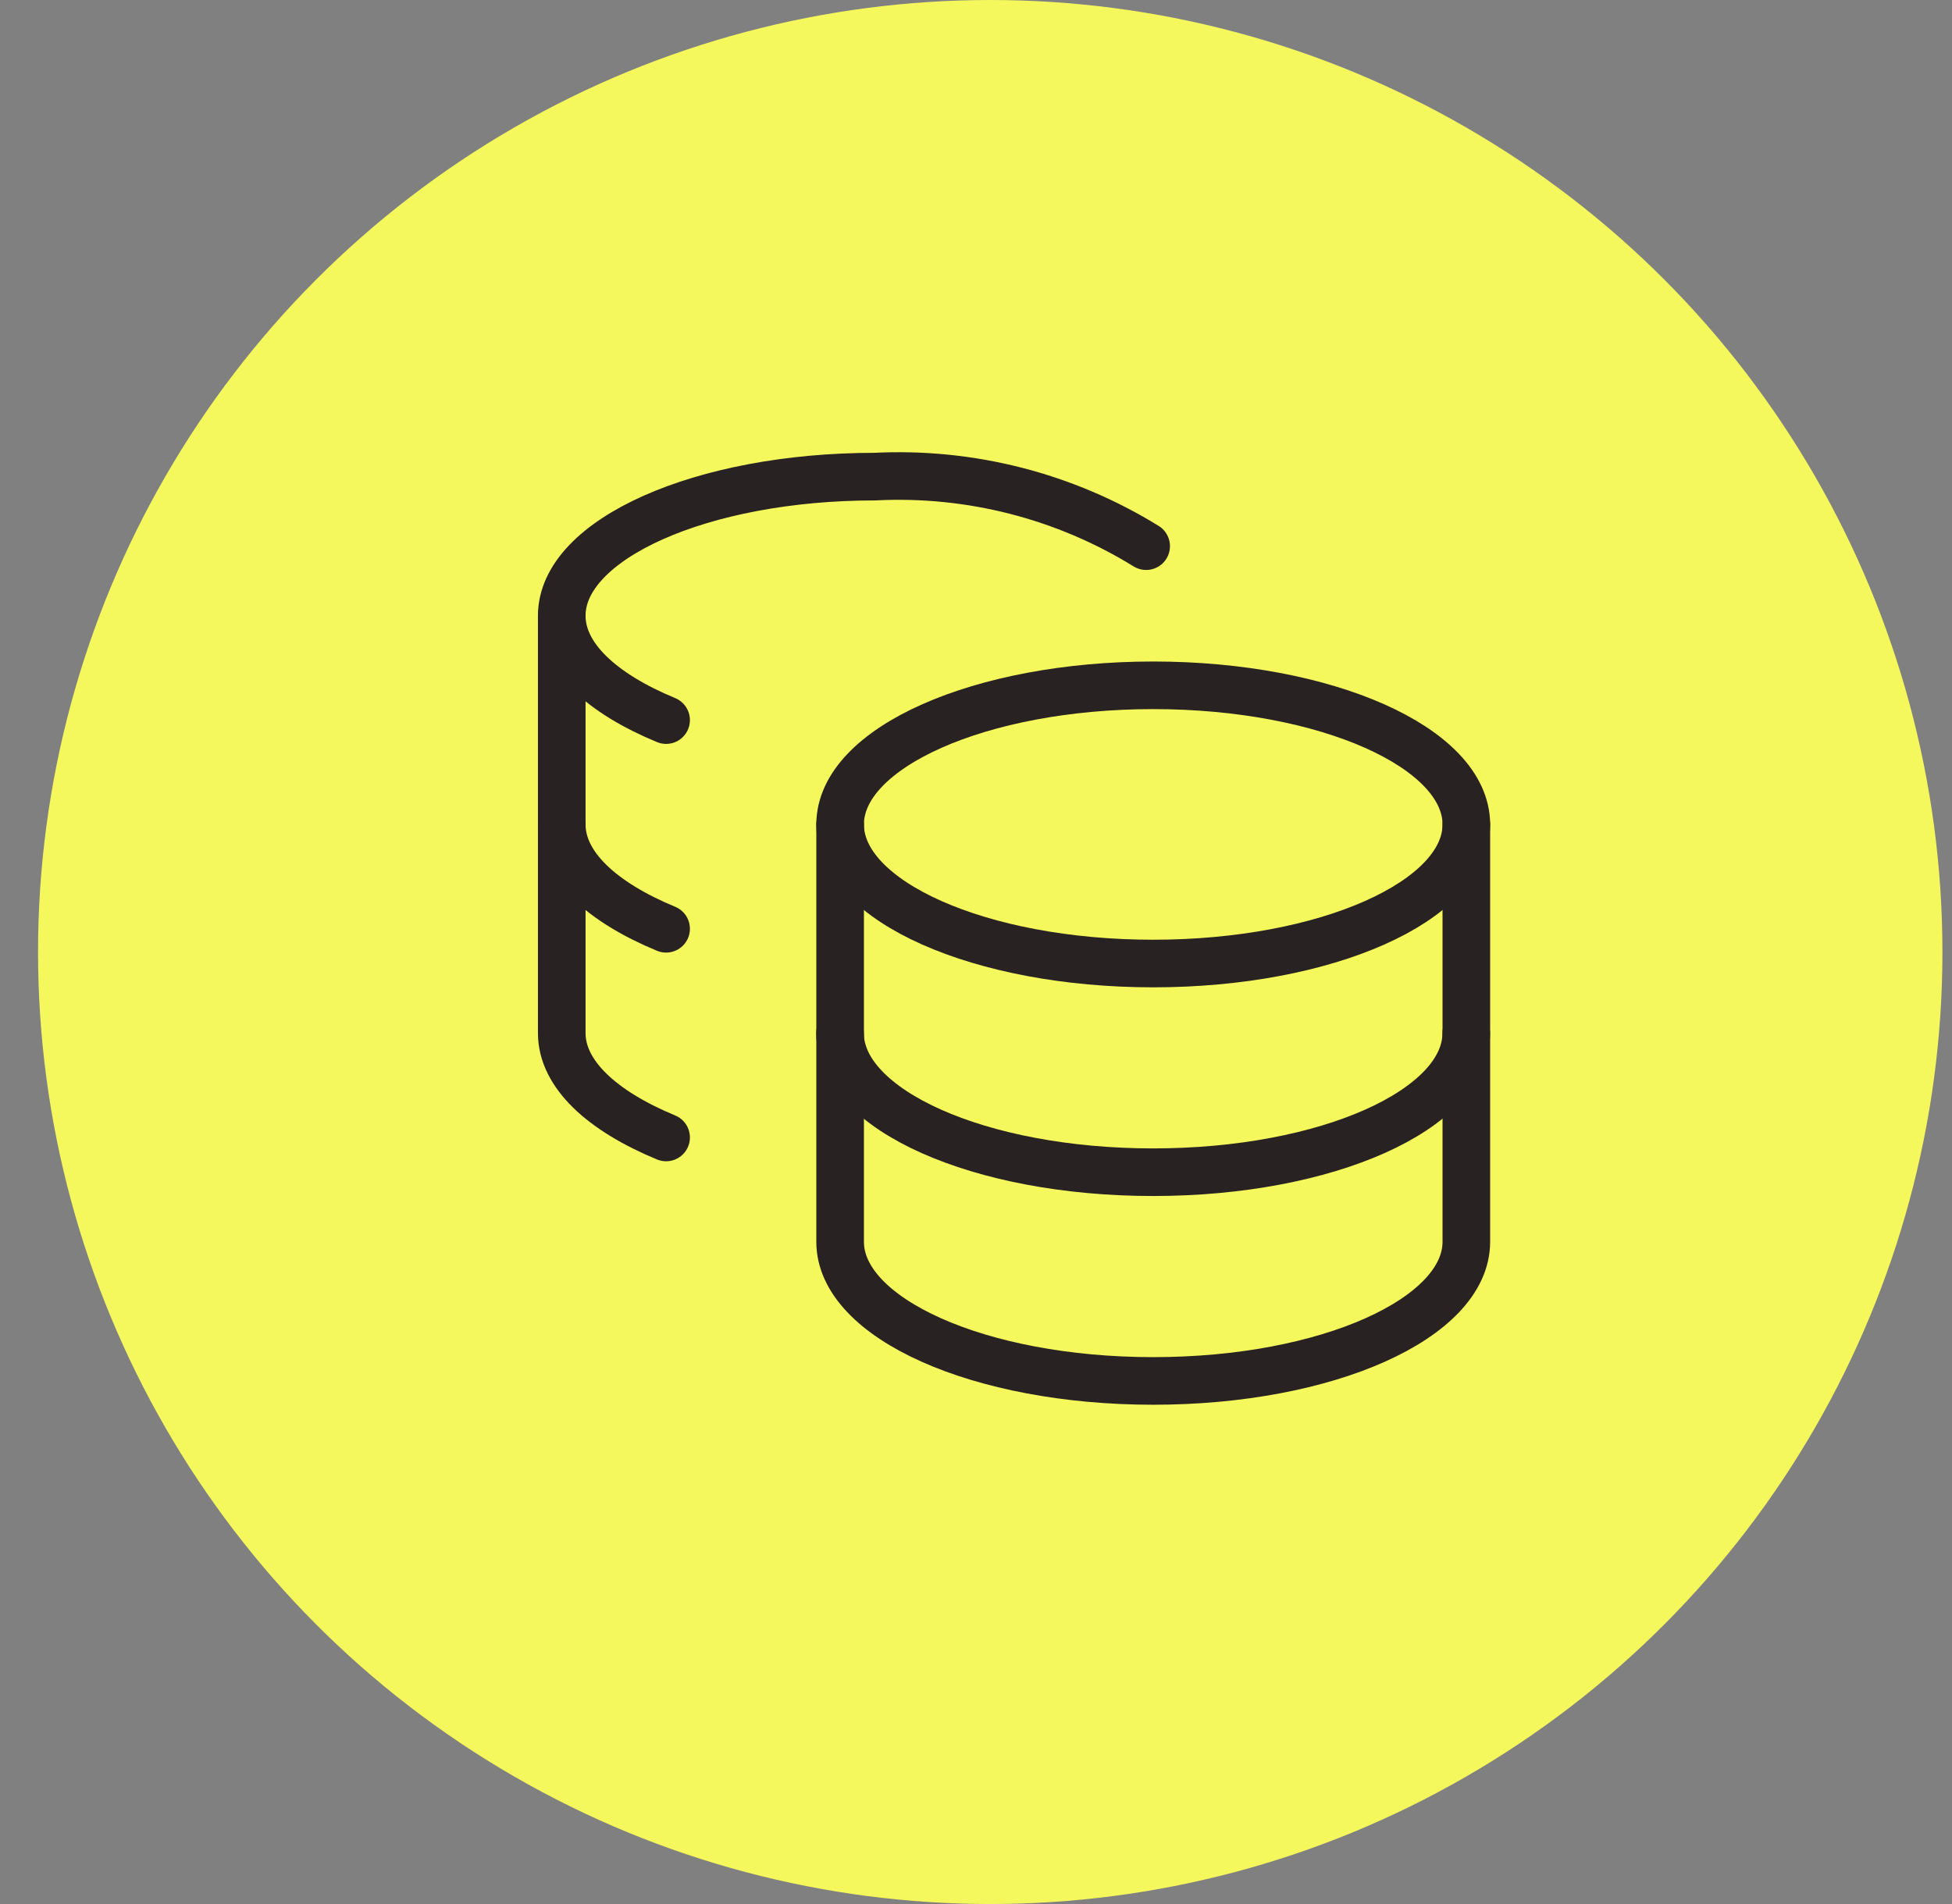
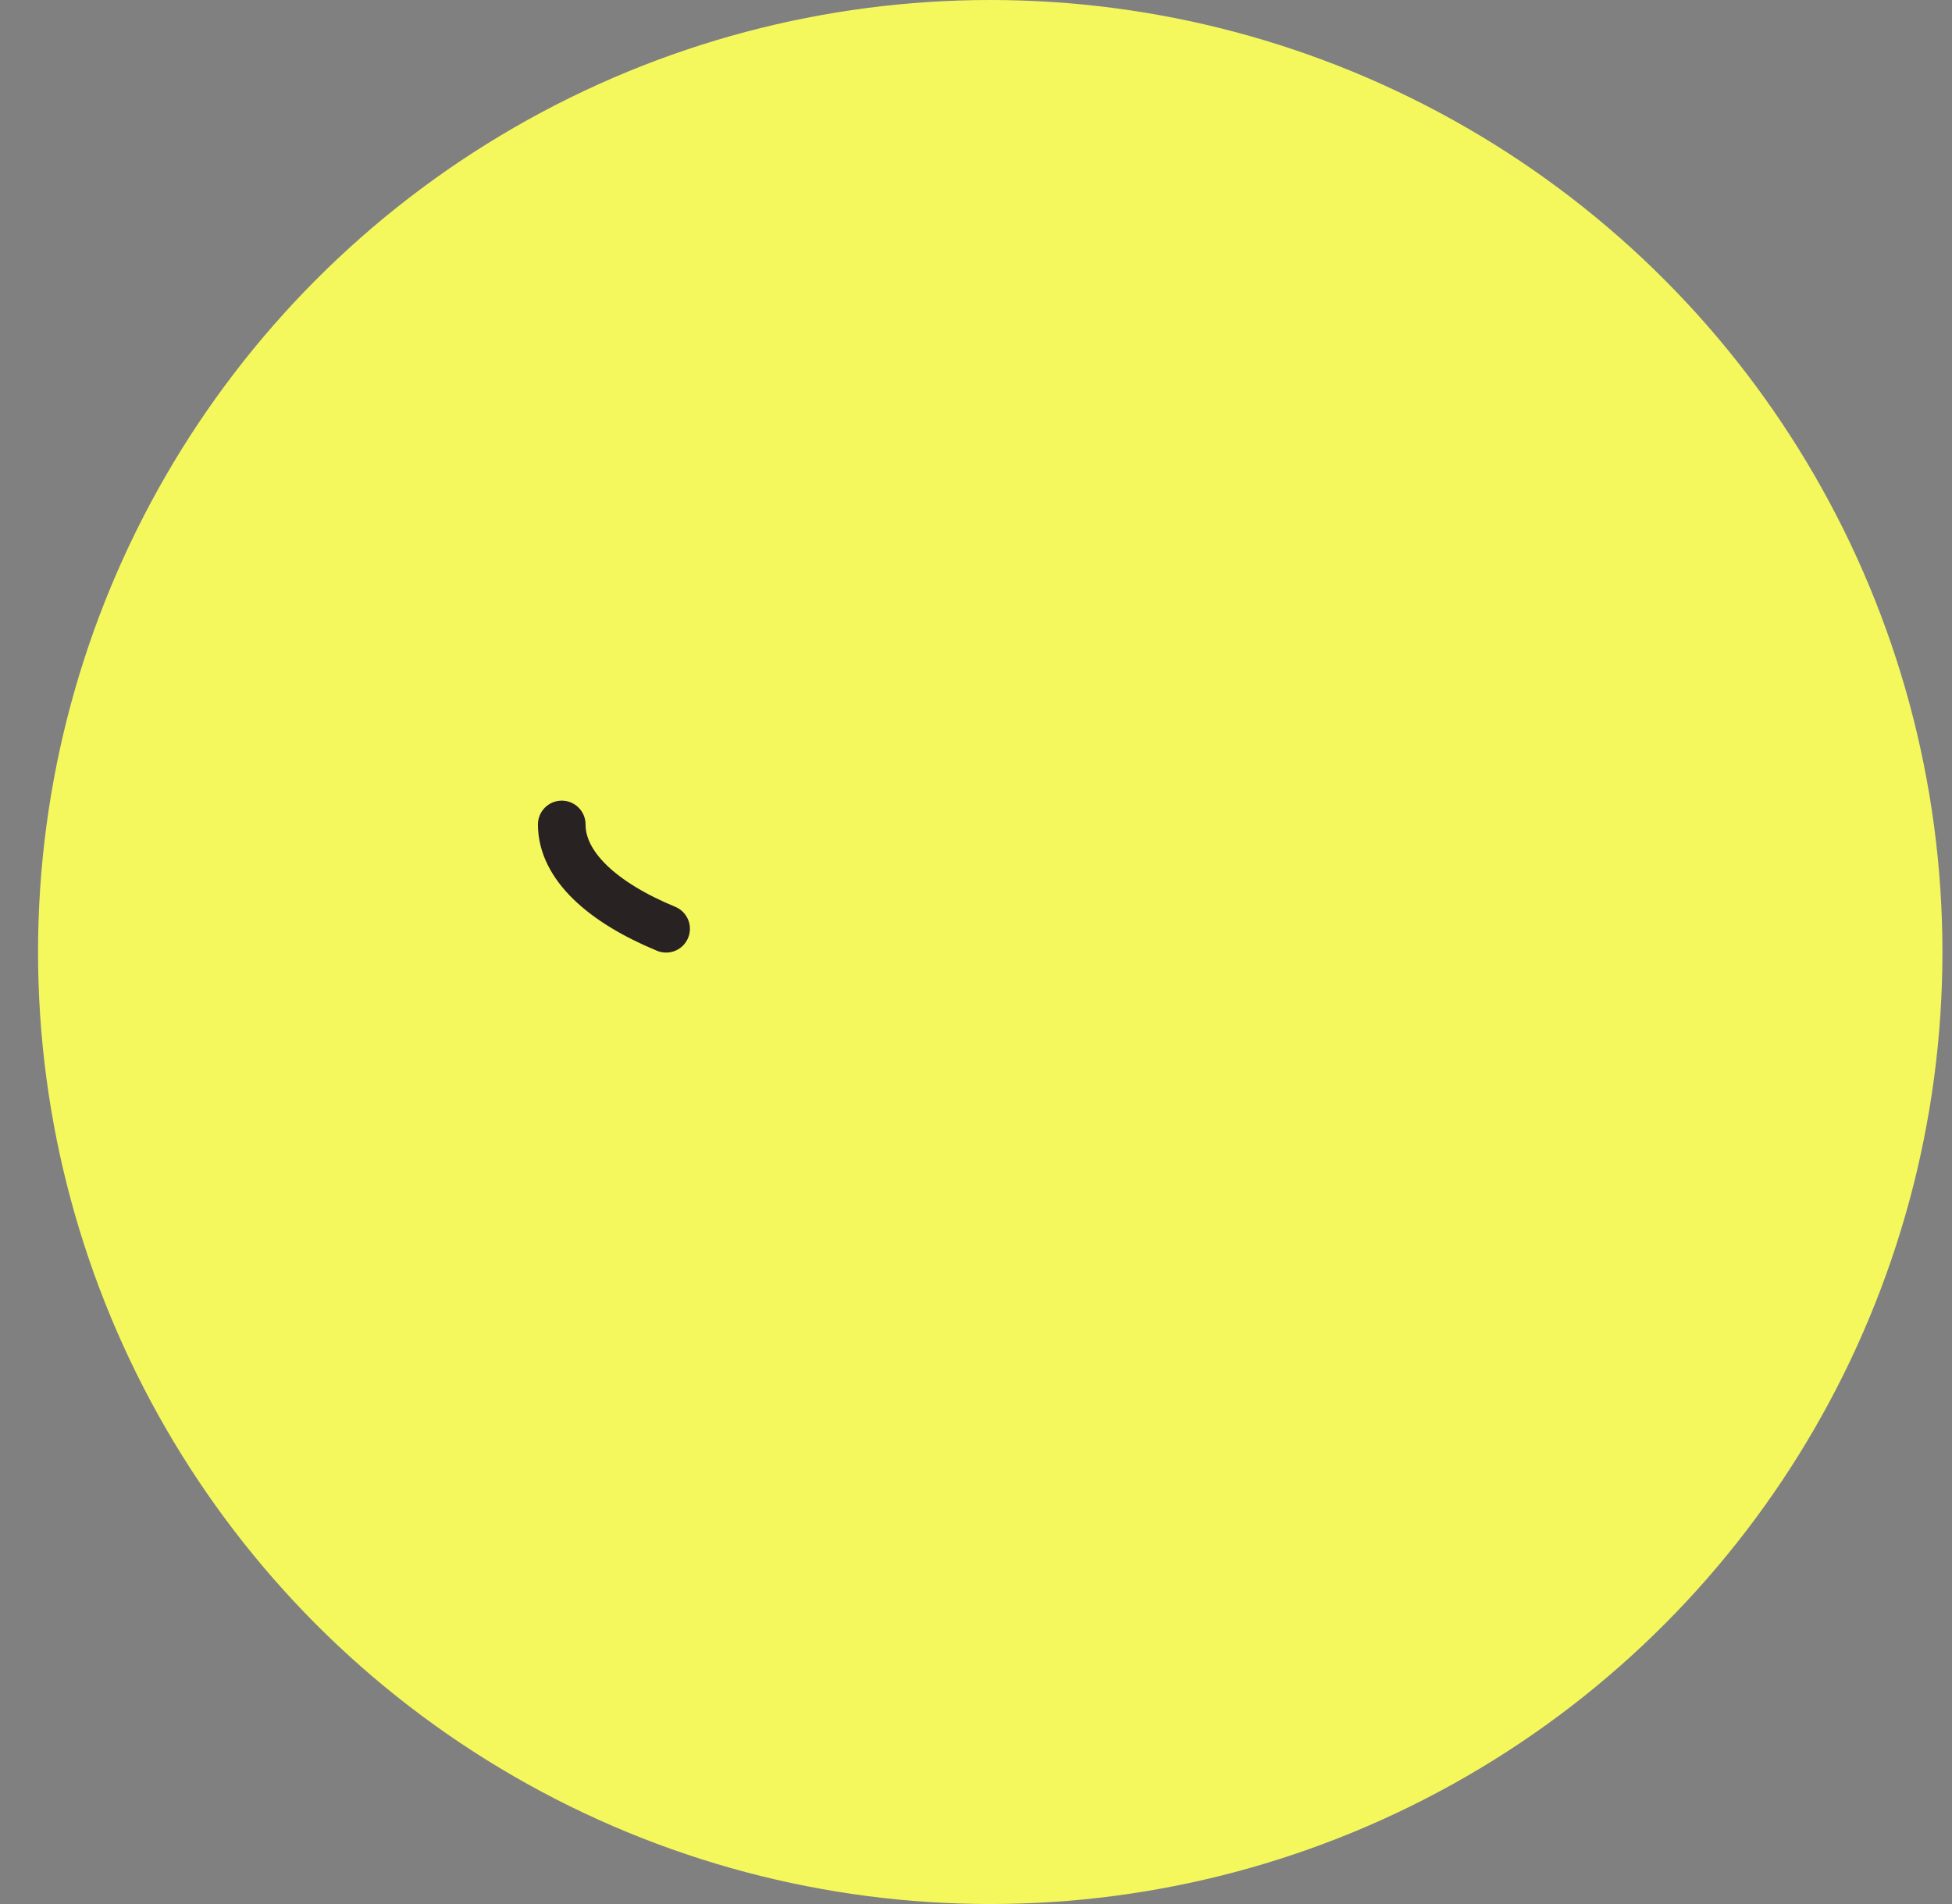
<svg xmlns="http://www.w3.org/2000/svg" width="41" height="40" viewBox="0 0 41 40" fill="none">
  <rect x="0" y="0" width="41" height="40" fill="#808080" stroke="none" />
  <circle cx="20.799" cy="20" r="20" fill="#F5F85D" />
-   <path d="M24.223 20.242C27.855 20.242 30.799 18.934 30.799 17.32C30.799 15.706 27.855 14.397 24.223 14.397C20.591 14.397 17.646 15.706 17.646 17.32C17.646 18.934 20.591 20.242 24.223 20.242Z" stroke="#282222" stroke-linecap="round" stroke-linejoin="round" />
-   <path d="M17.646 17.32V26.088C17.646 27.695 20.569 29.011 24.223 29.011C27.876 29.011 30.799 27.695 30.799 26.088V17.32" stroke="#282222" stroke-linecap="round" stroke-linejoin="round" />
-   <path d="M30.797 21.704C30.797 23.311 27.874 24.626 24.22 24.626C20.567 24.626 17.644 23.311 17.644 21.704M24.074 11.474C22.367 10.42 20.379 9.911 18.375 10.013C14.736 10.013 11.799 11.328 11.799 12.935C11.799 13.798 12.646 14.572 13.991 15.128" stroke="#282222" stroke-linecap="round" stroke-linejoin="round" />
-   <path d="M13.991 23.896C12.646 23.34 11.799 22.566 11.799 21.704V12.935" stroke="#282222" stroke-linecap="round" stroke-linejoin="round" />
  <path d="M13.991 19.512C12.646 18.956 11.799 18.182 11.799 17.32" stroke="#282222" stroke-linecap="round" stroke-linejoin="round" />
</svg>